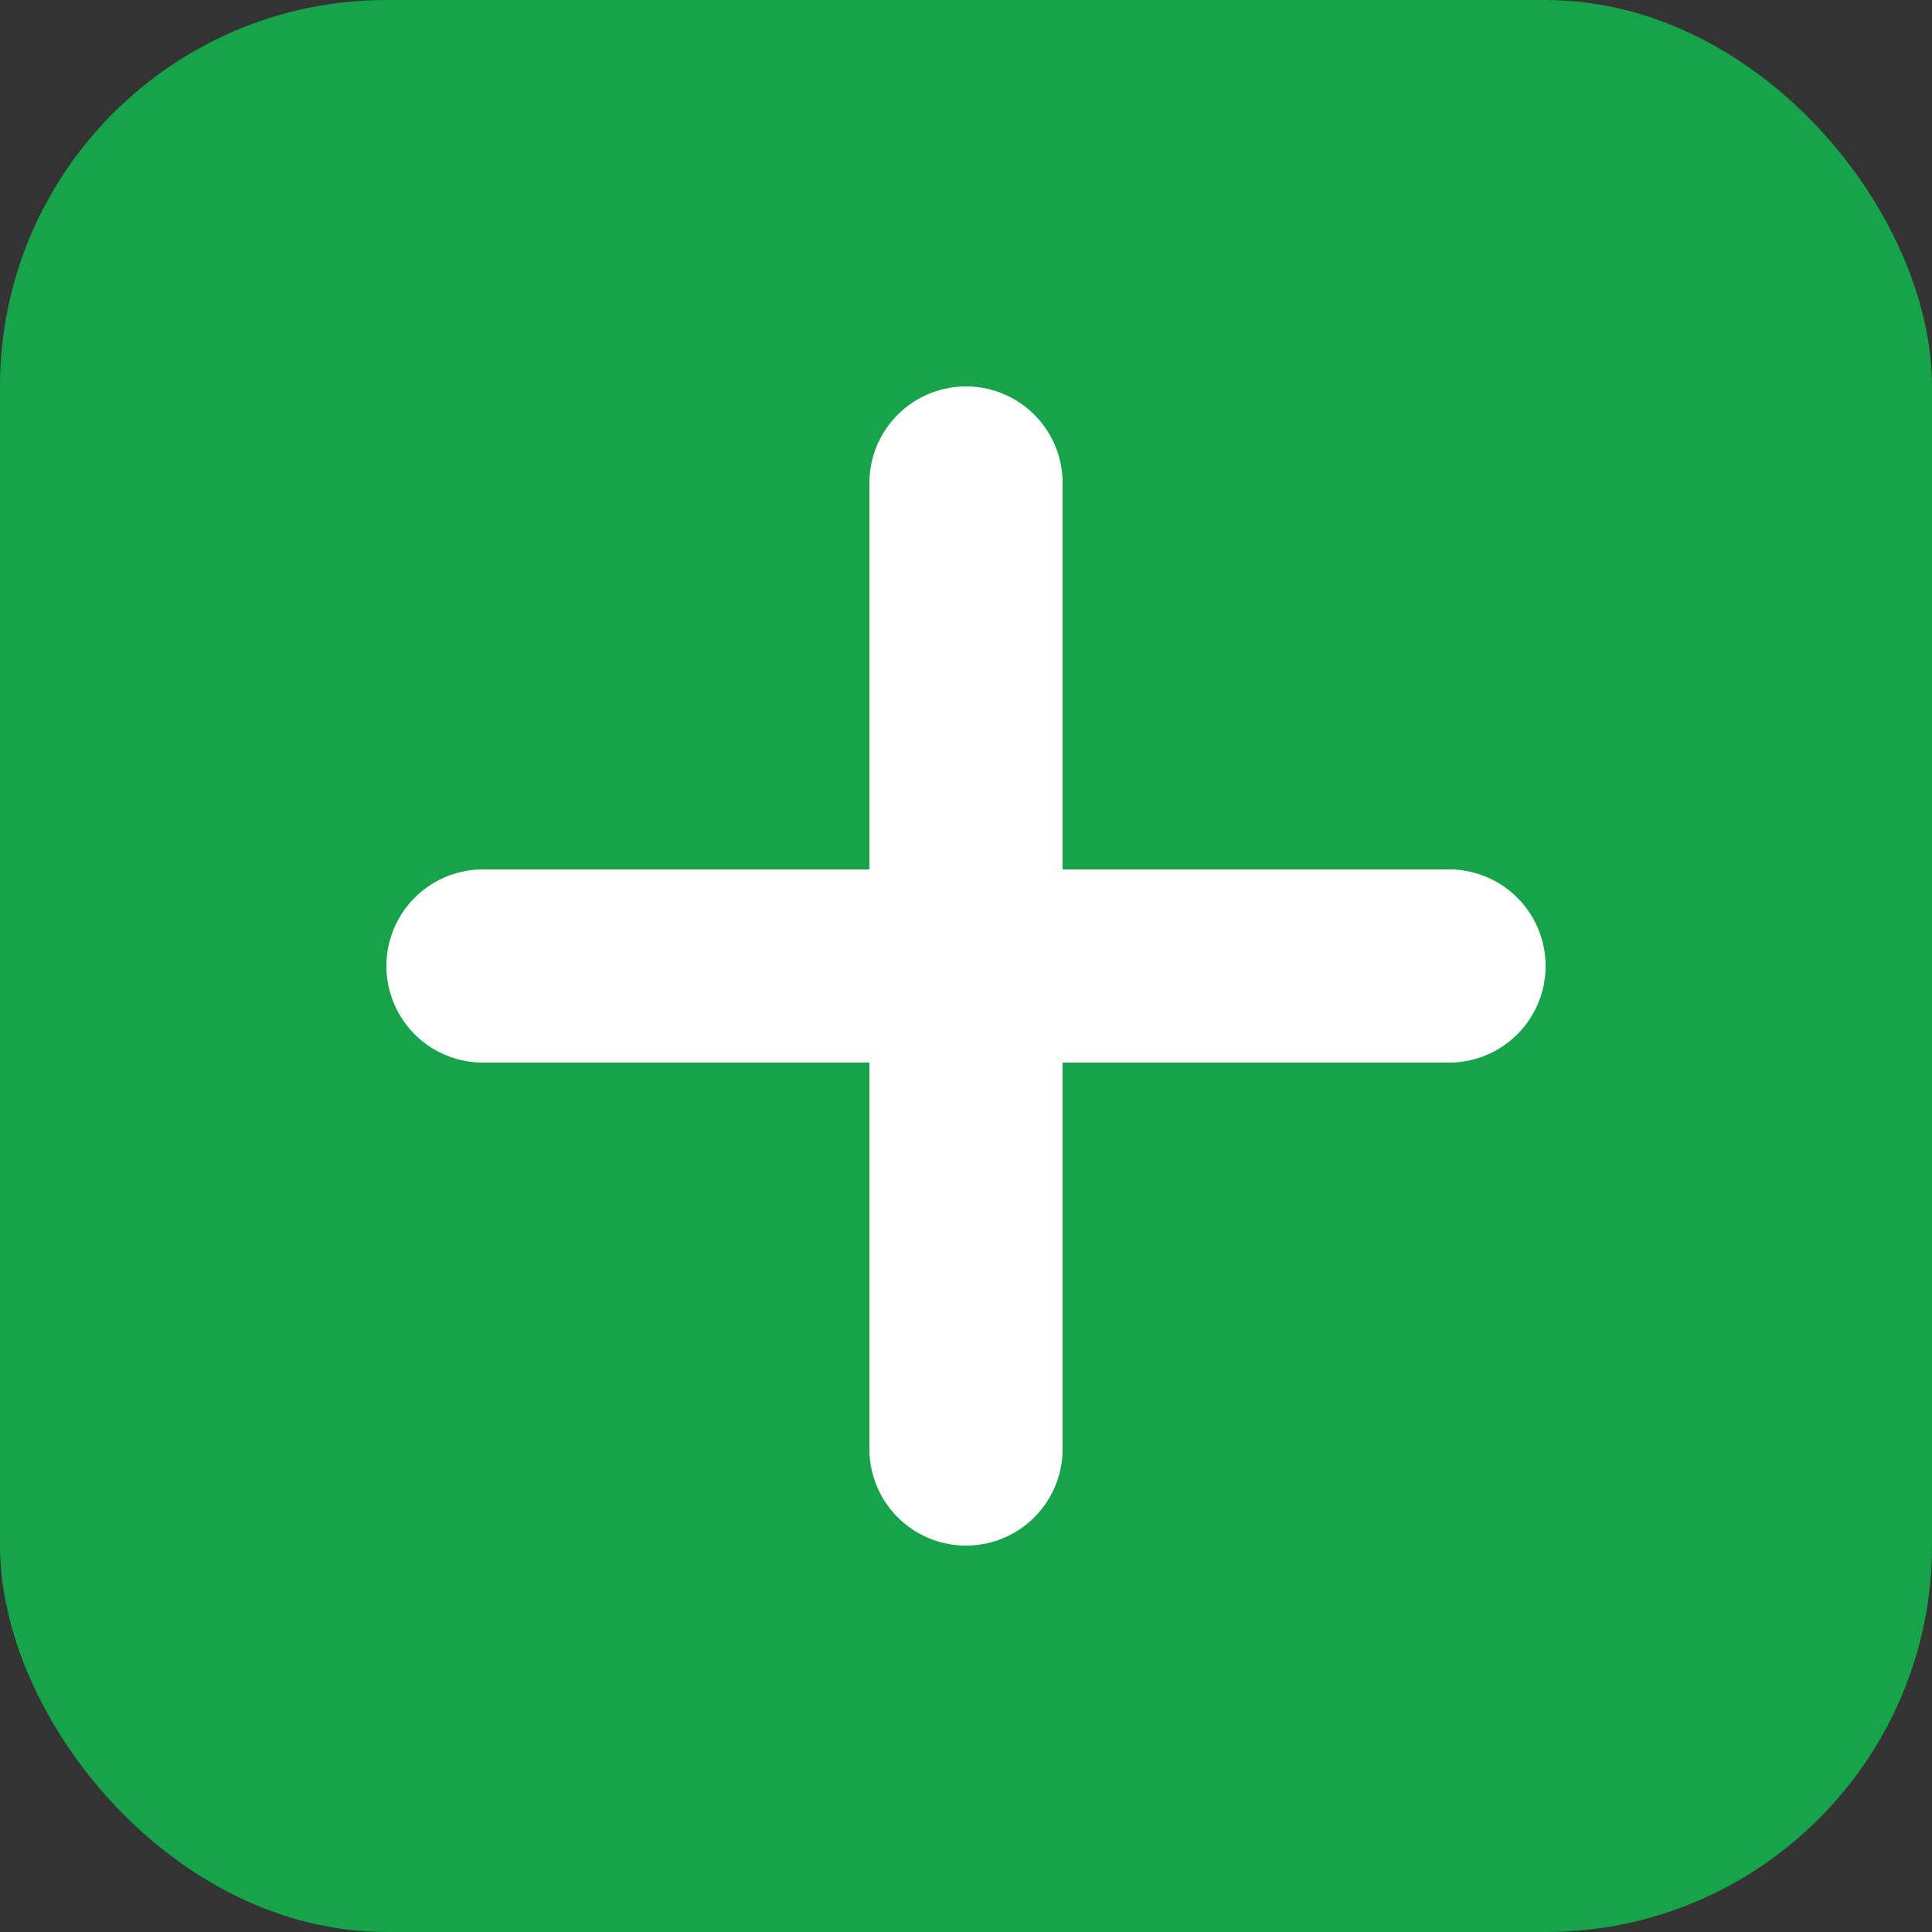
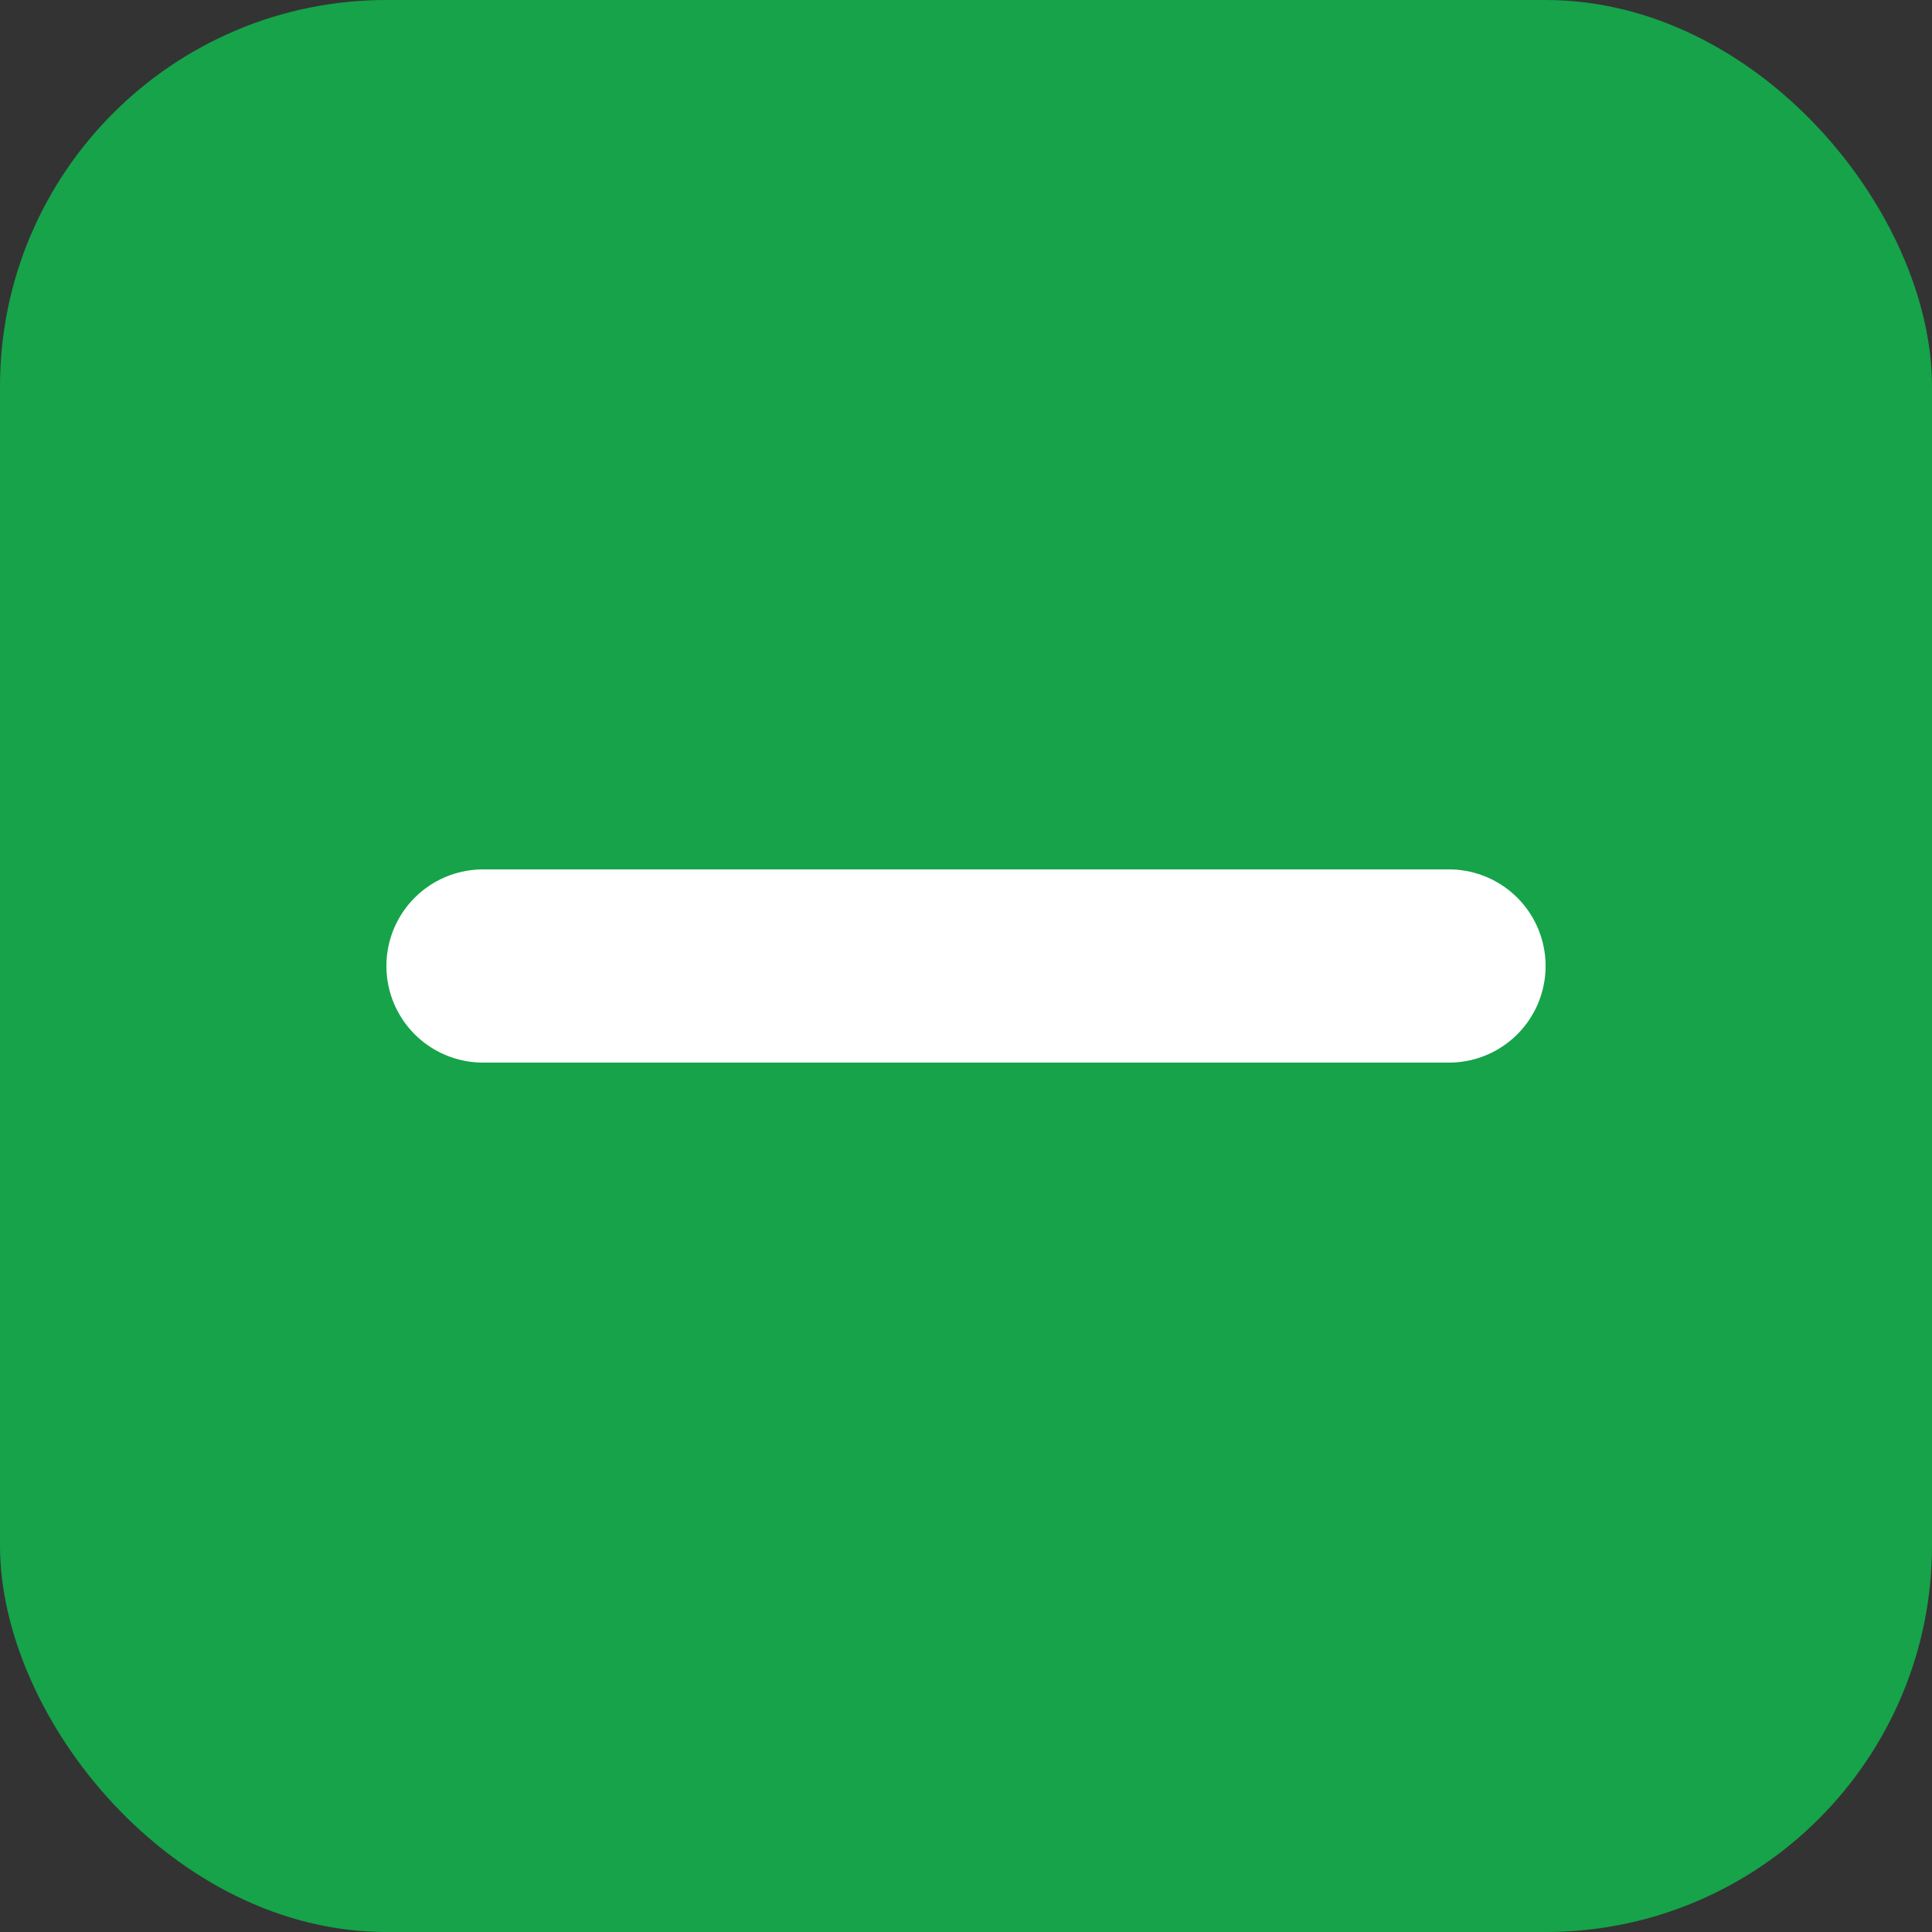
<svg xmlns="http://www.w3.org/2000/svg" width="200" height="200" viewBox="0 0 200 200" fill="none">
  <rect x="0" y="0" width="200" height="200" fill="#333333" stroke="none" />
  <rect width="200" height="200" rx="40" fill="#16A34A" />
-   <path d="M100 50V150" stroke="white" stroke-width="20" stroke-linecap="round" stroke-linejoin="round" />
  <path d="M50 100H150" stroke="white" stroke-width="20" stroke-linecap="round" stroke-linejoin="round" />
</svg>